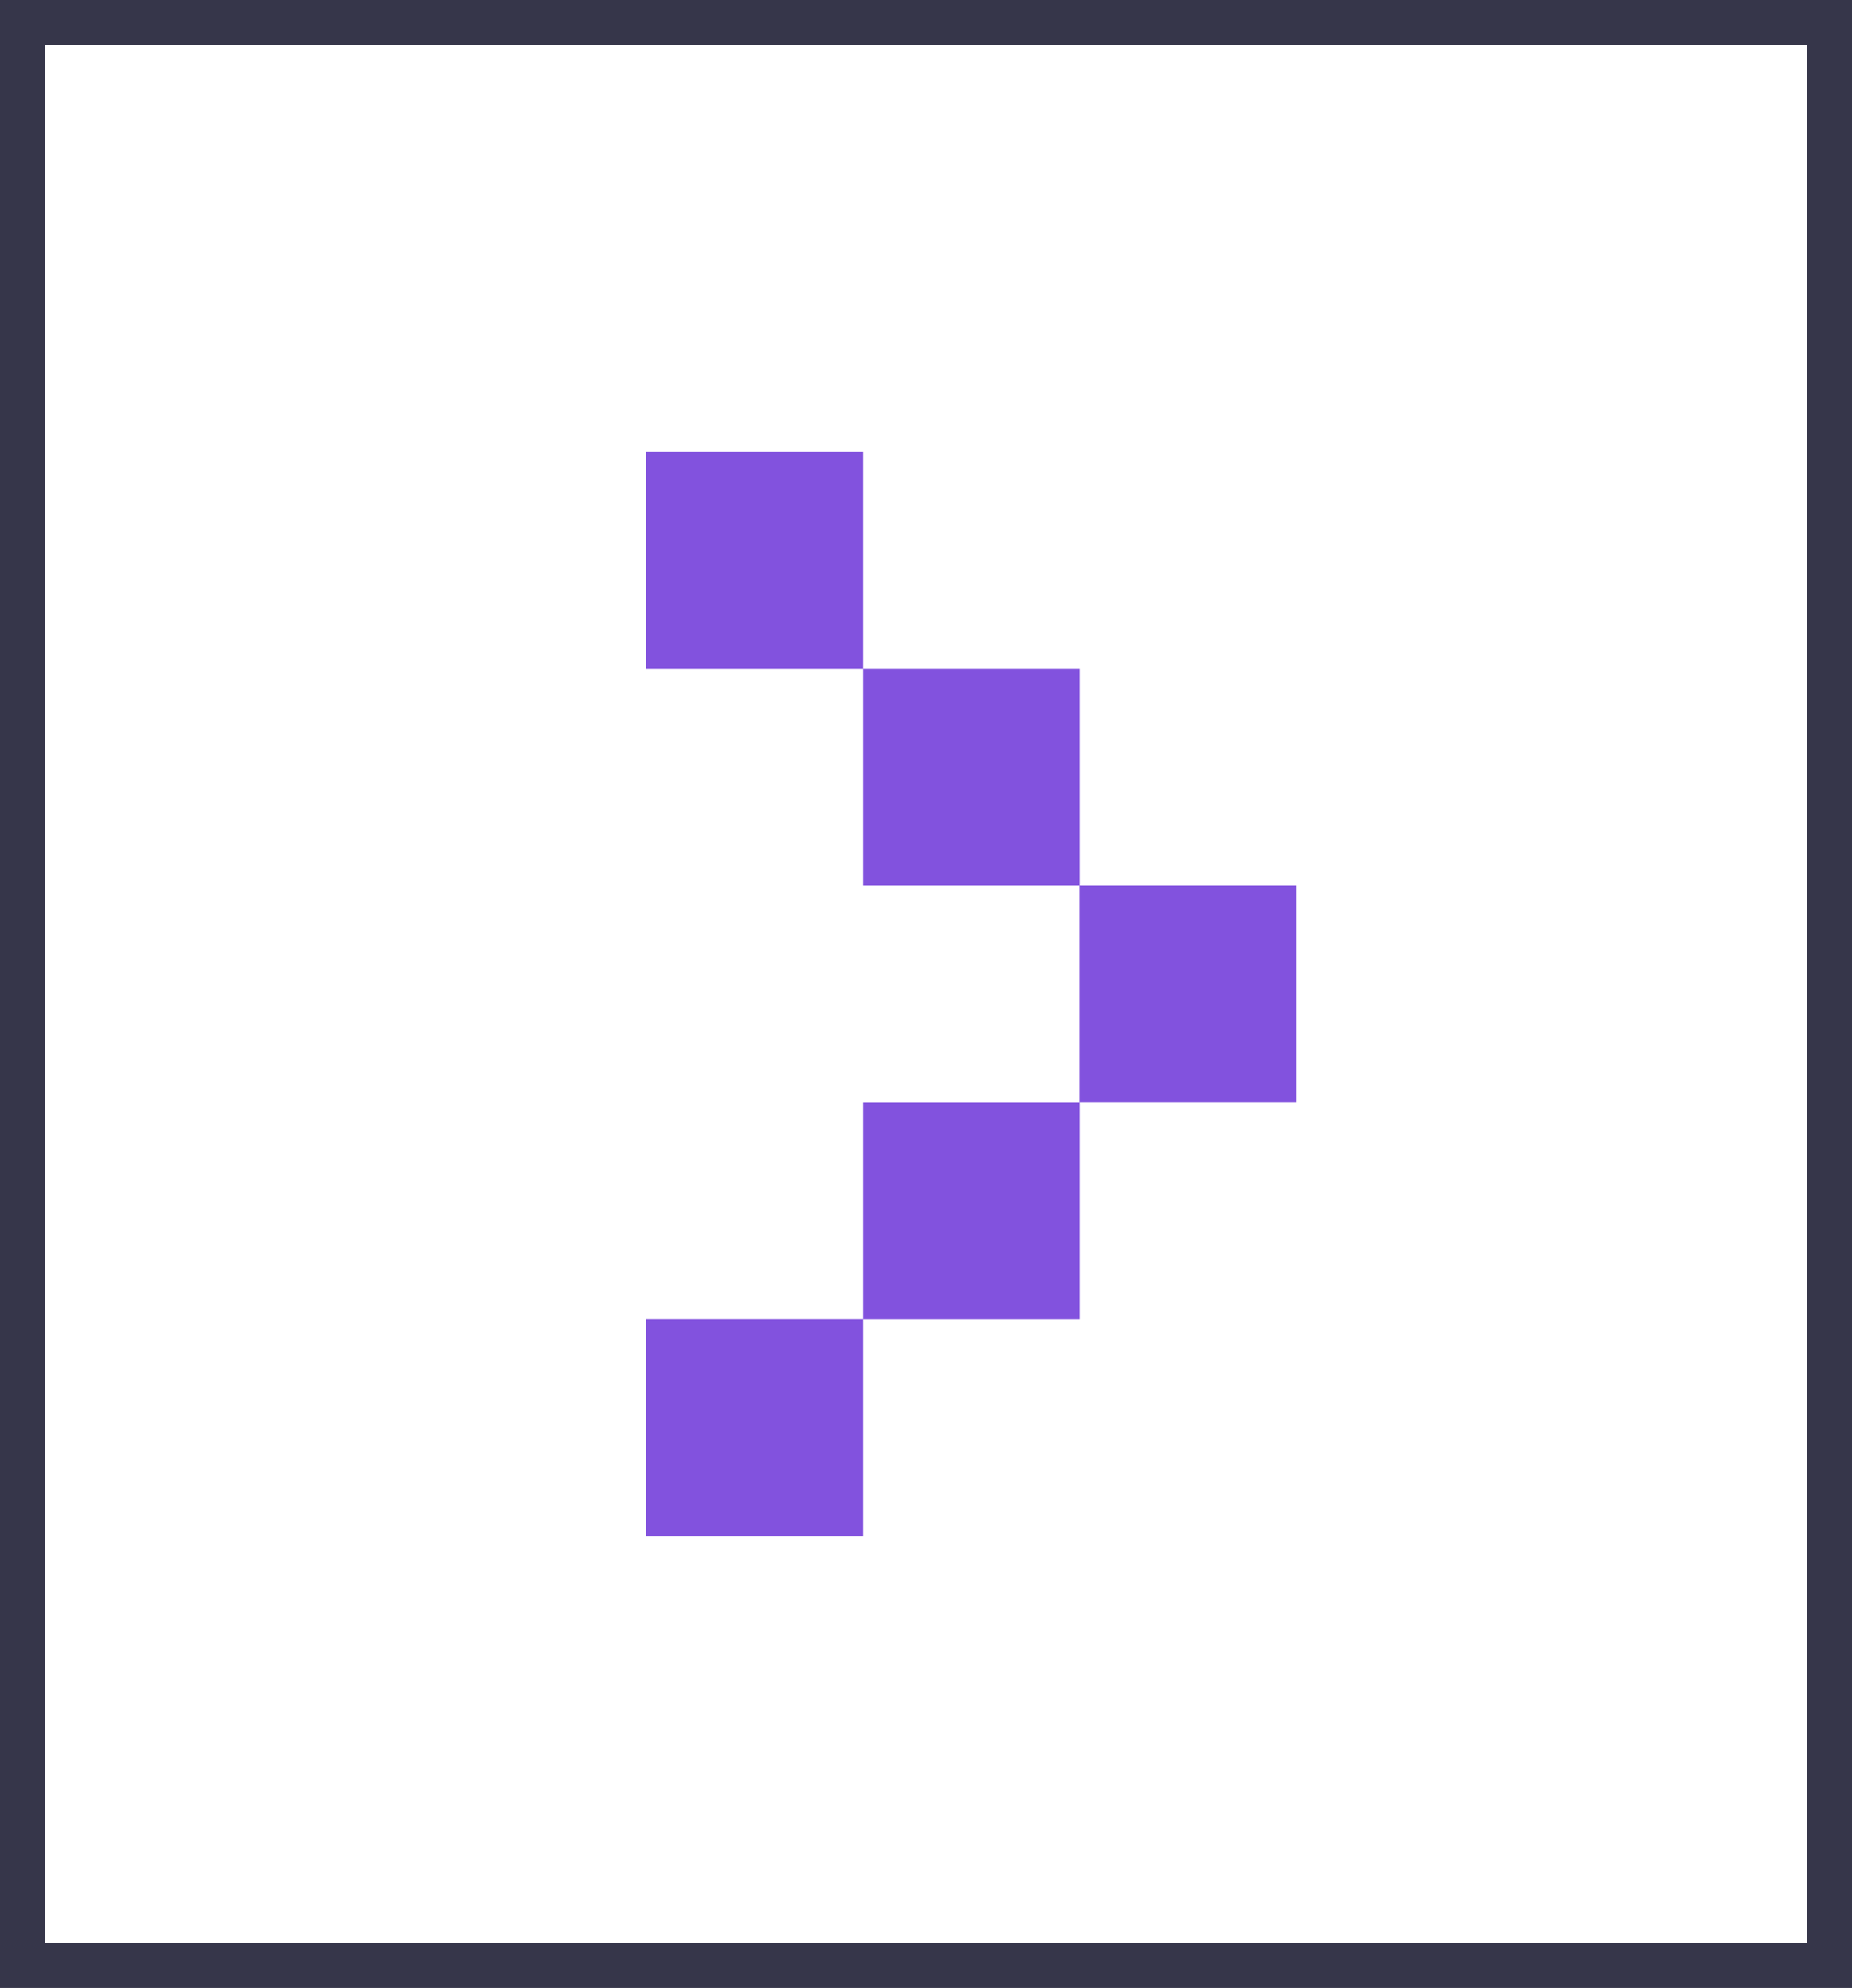
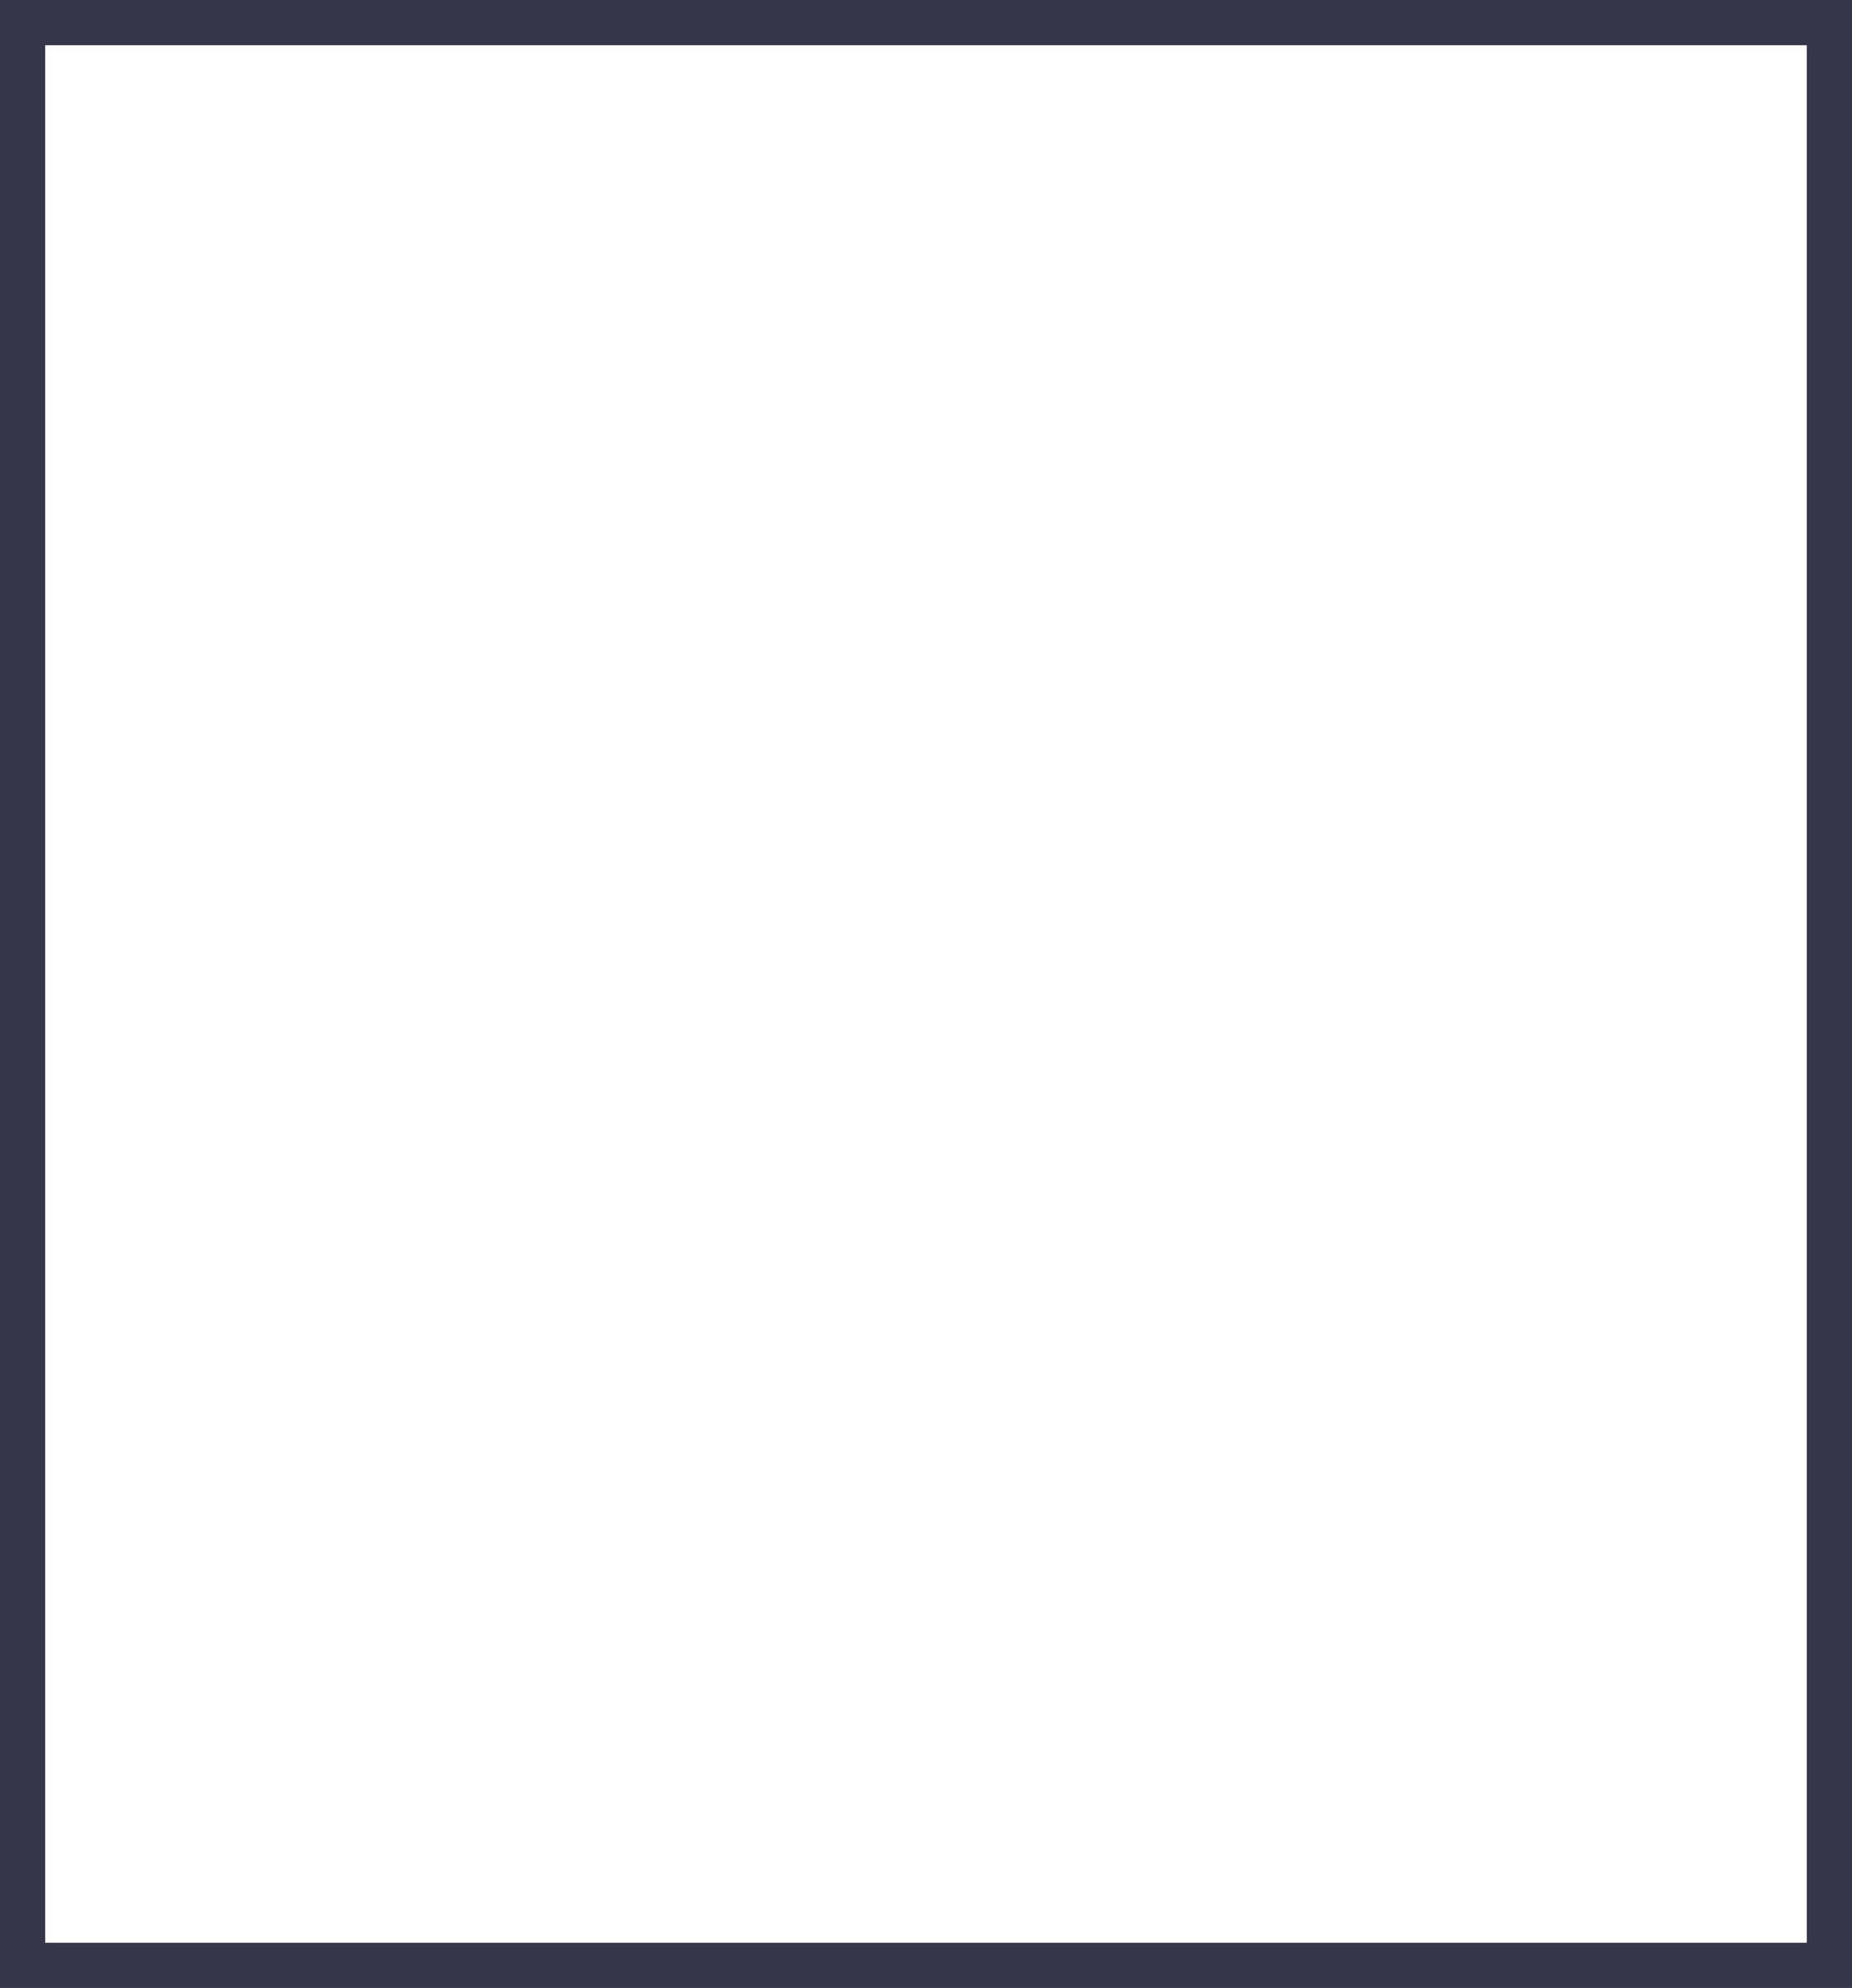
<svg xmlns="http://www.w3.org/2000/svg" width="41" height="44" viewBox="0 0 41 44" fill="none">
  <rect x="0.5" y="0.5" width="40" height="43" stroke="#36364A" />
-   <path d="M23.902 29.203H19.102V34.002H14.301V29.201H19.102V24.401H23.902V29.203ZM23.902 19.598H28.699V24.399H23.898V19.599H19.102V14.798H23.902V19.598ZM19.102 14.799H14.301V9.998H19.102V14.799Z" fill="#8252DE" />
</svg>